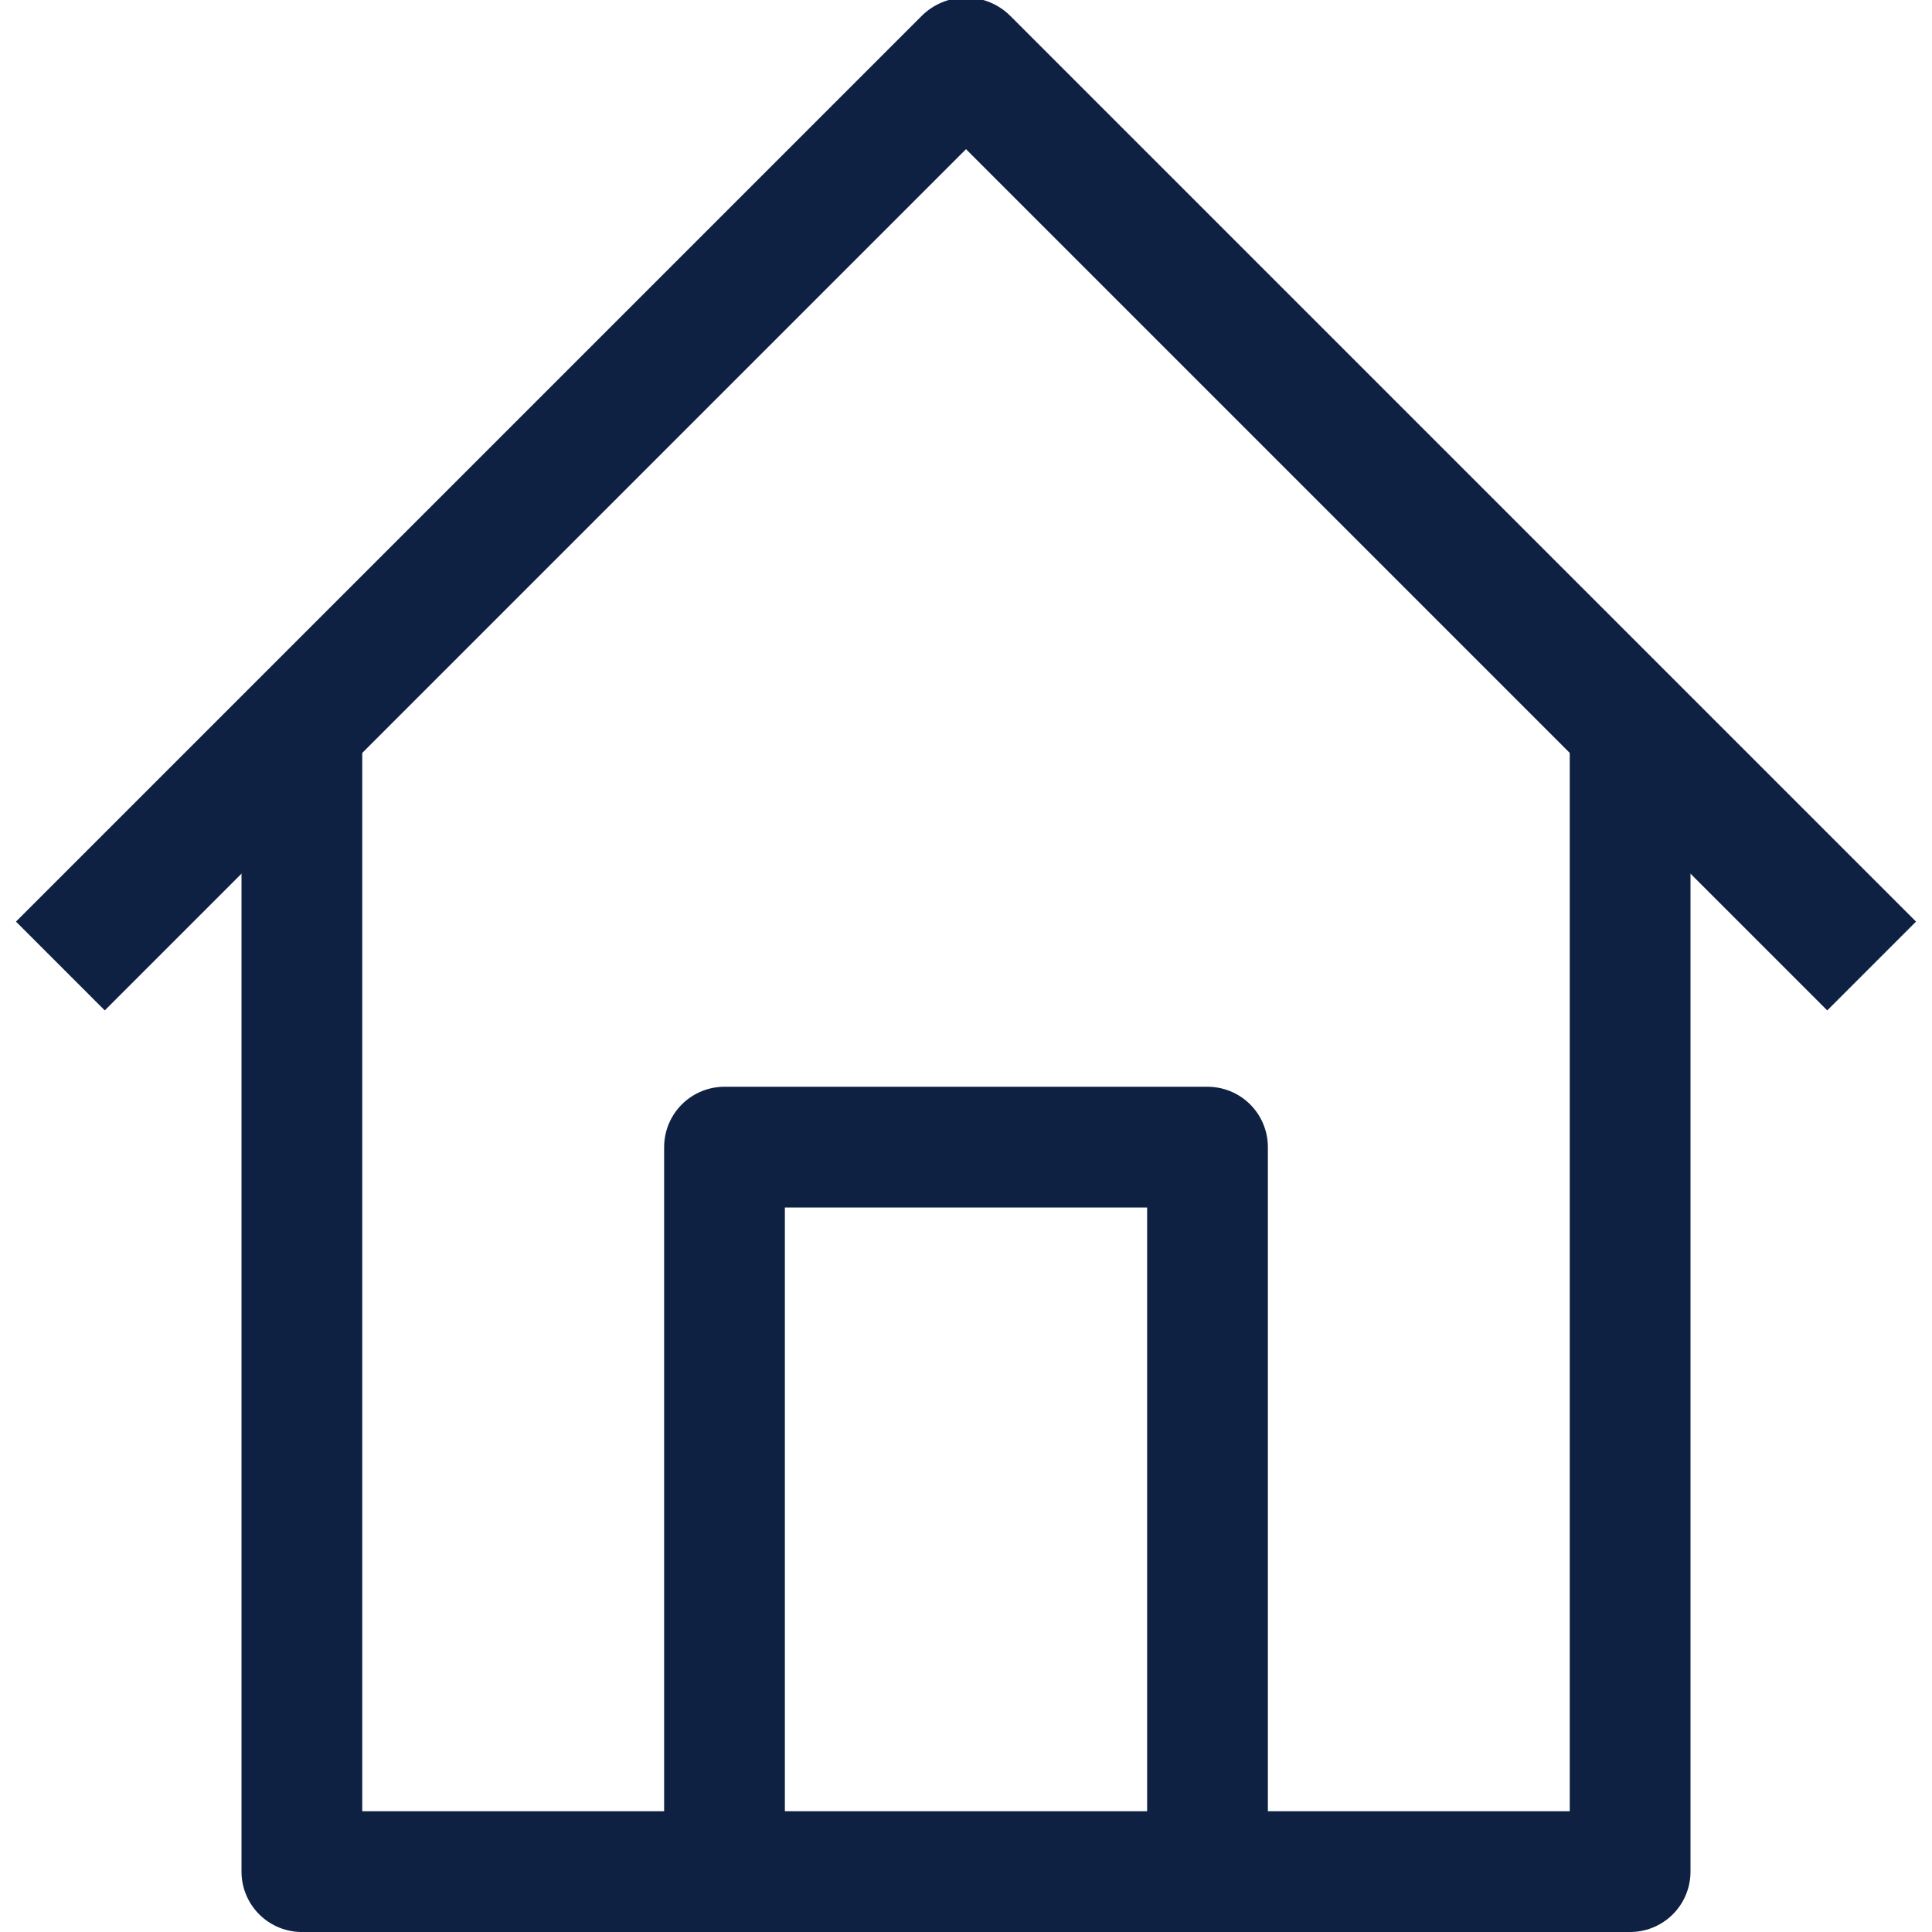
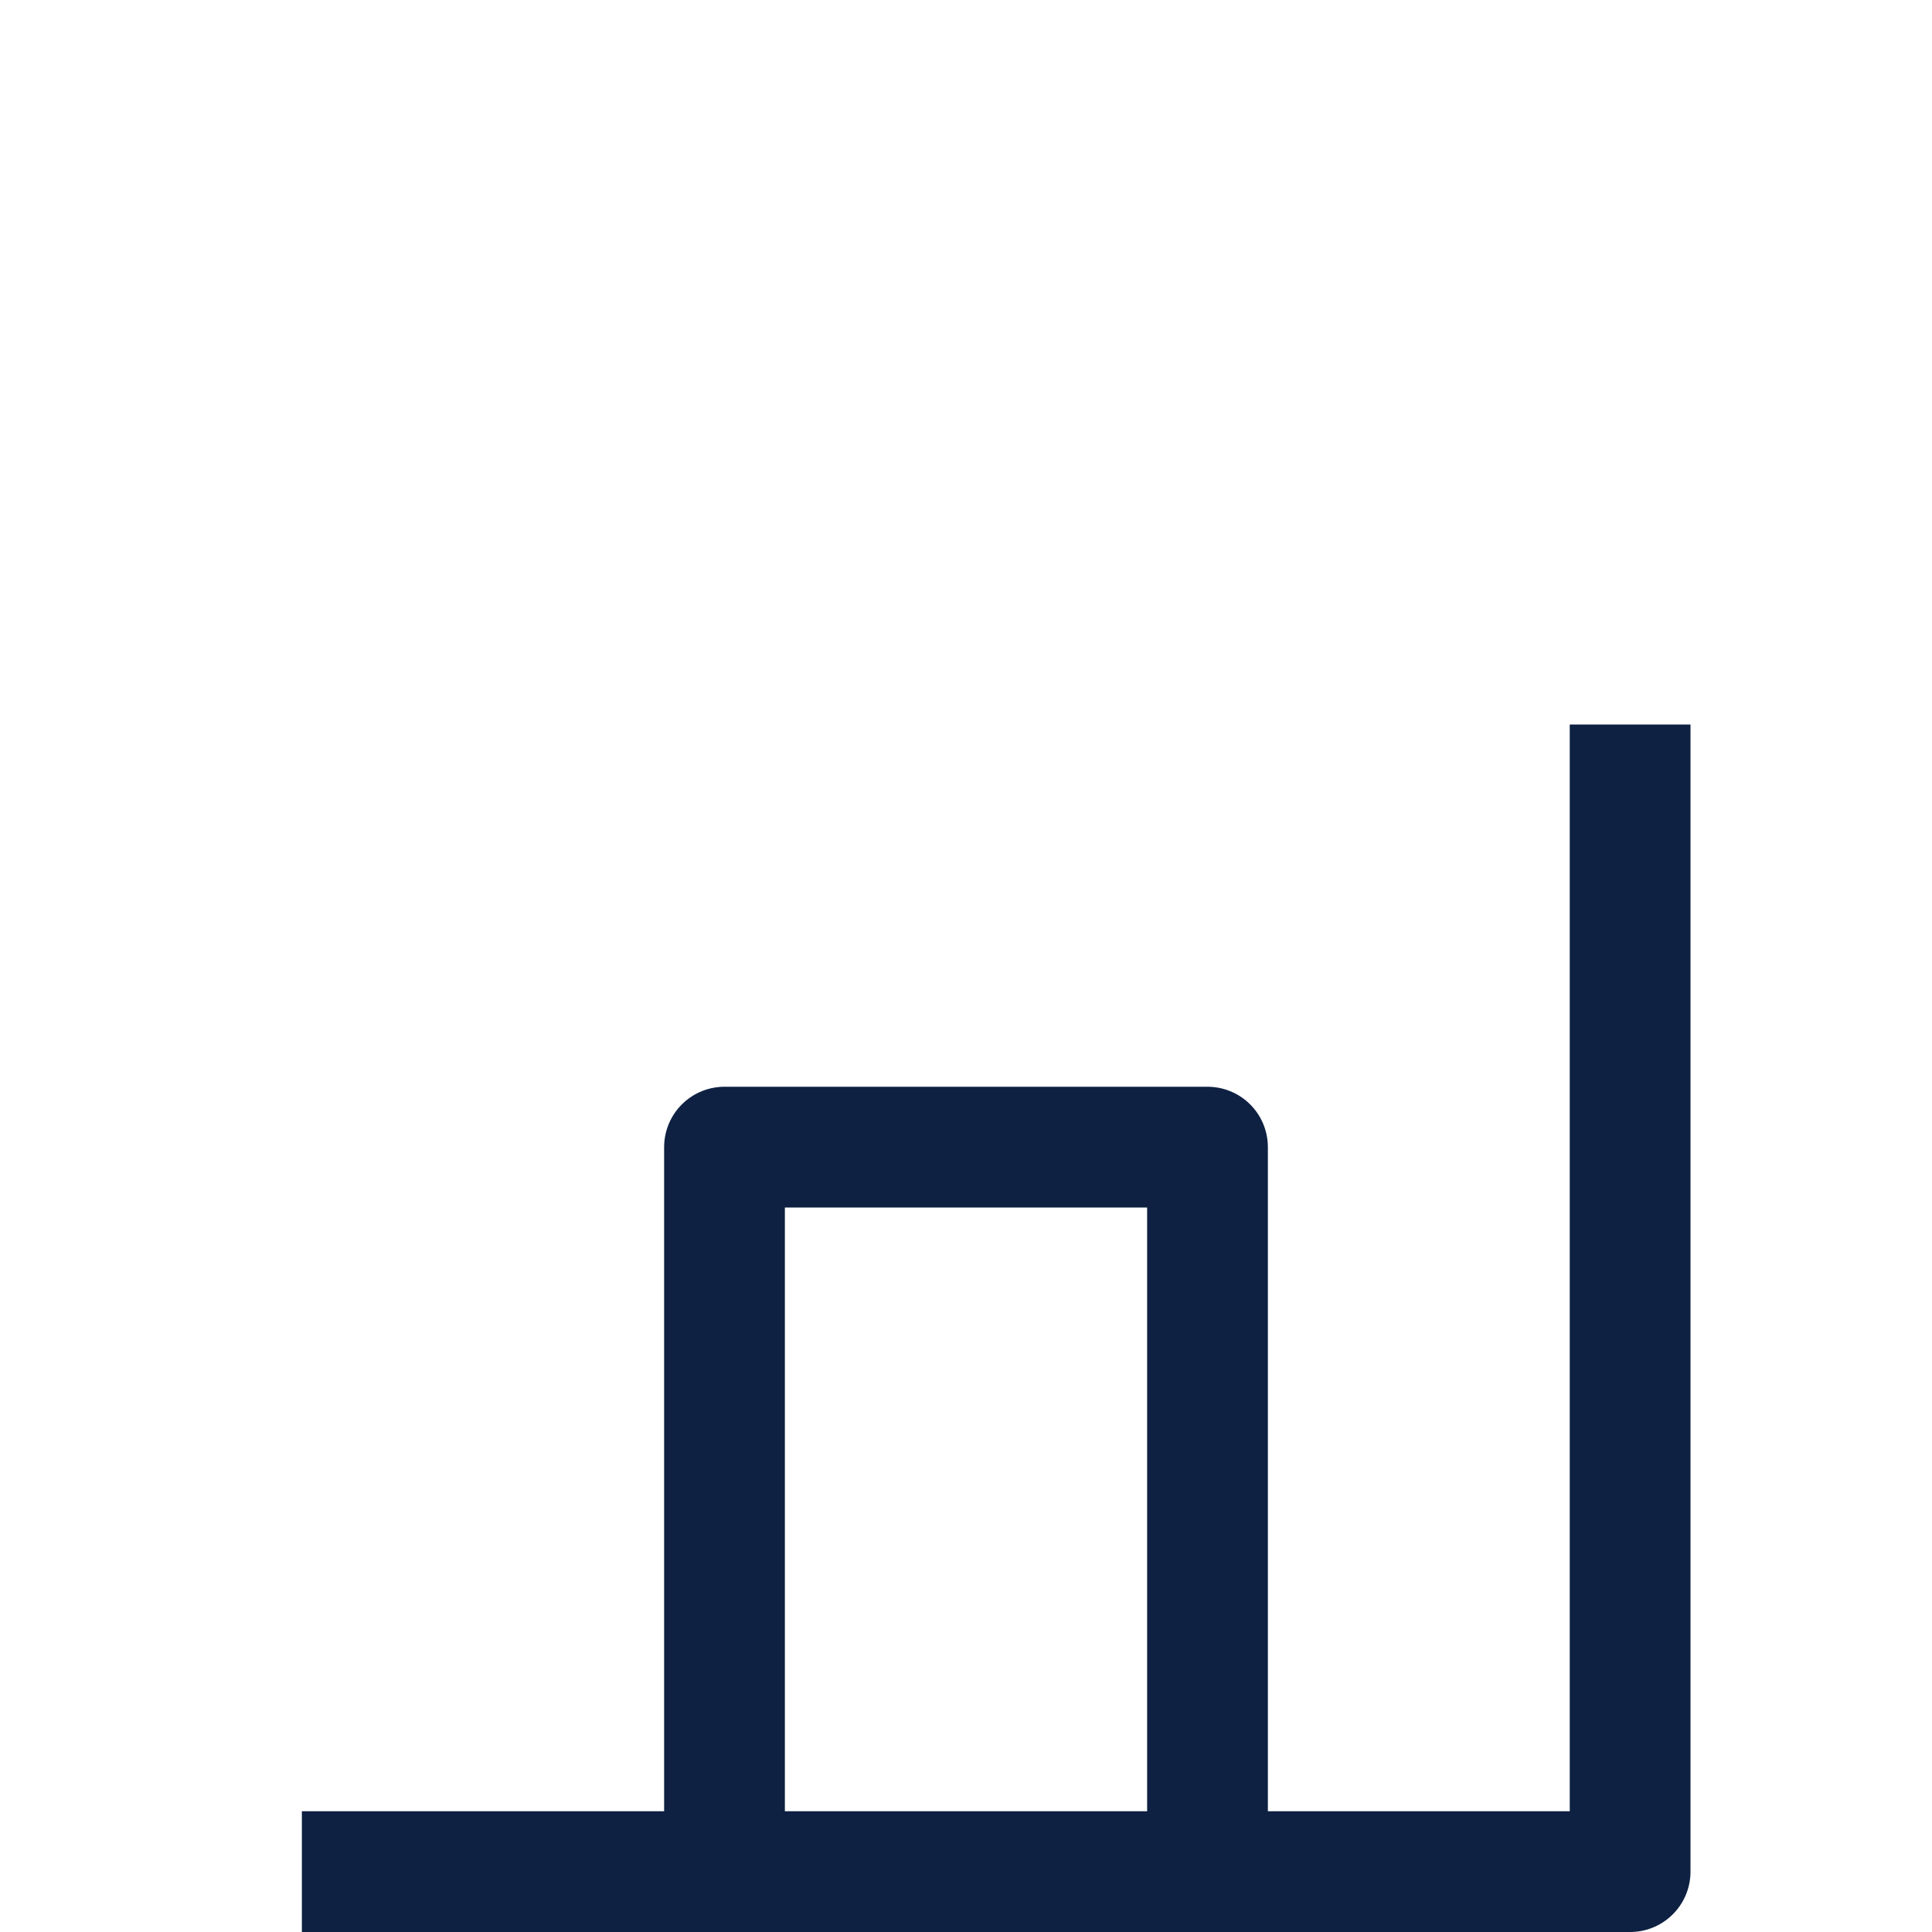
<svg xmlns="http://www.w3.org/2000/svg" width="100%" height="100%" viewBox="0 0 32 32" version="1.1" xml:space="preserve" style="fill-rule:evenodd;clip-rule:evenodd;stroke-linejoin:round;">
  <g id="_371-Home">
-     <path d="M1,16L16,1L31,16" style="fill:none;fill-rule:nonzero;stroke:rgb(14,33,66);stroke-width:2.08px;" />
-     <path d="M27,12L27,31L5,31L5,12" style="fill:none;fill-rule:nonzero;stroke:rgb(14,33,66);stroke-width:2px;" />
+     <path d="M27,12L27,31L5,31" style="fill:none;fill-rule:nonzero;stroke:rgb(14,33,66);stroke-width:2px;" />
    <path d="M12,31L12,19L20,19L20,31" style="fill:none;fill-rule:nonzero;stroke:rgb(14,33,66);stroke-width:2px;" />
  </g>
</svg>